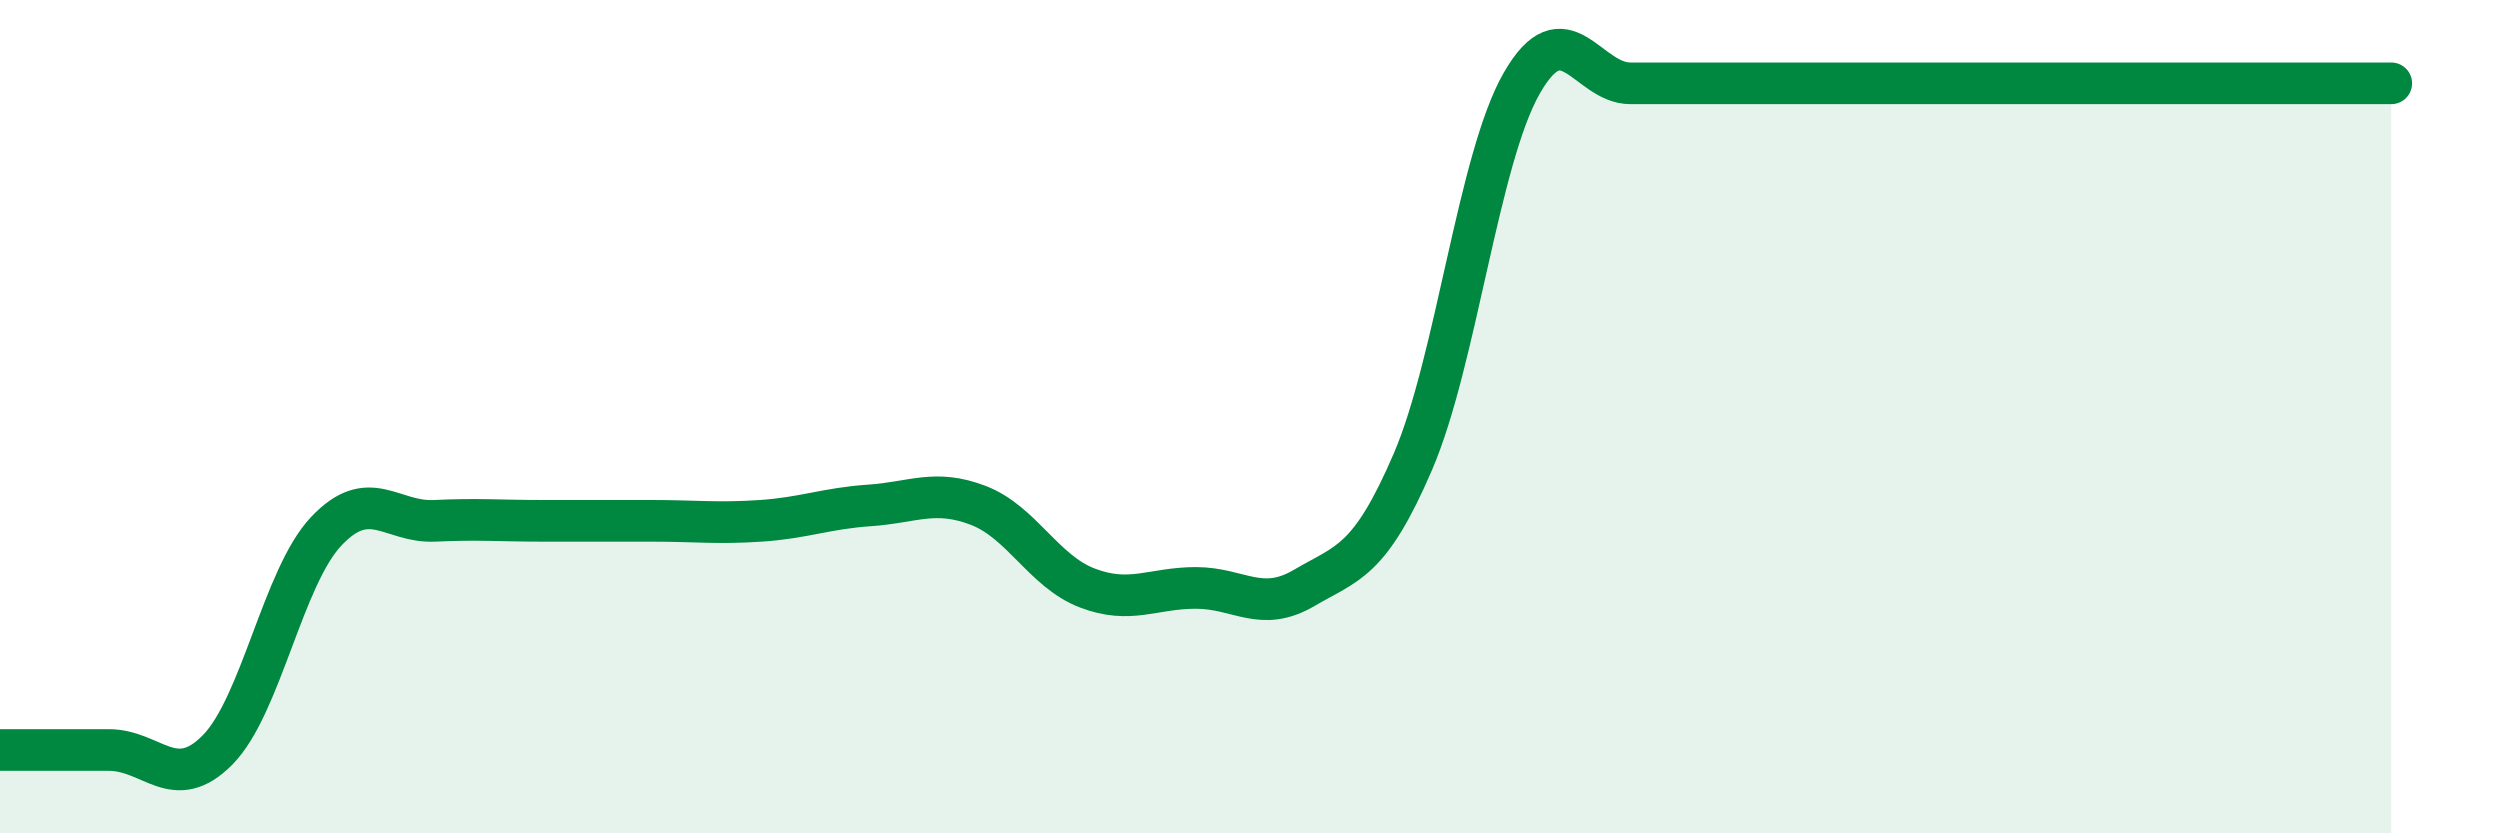
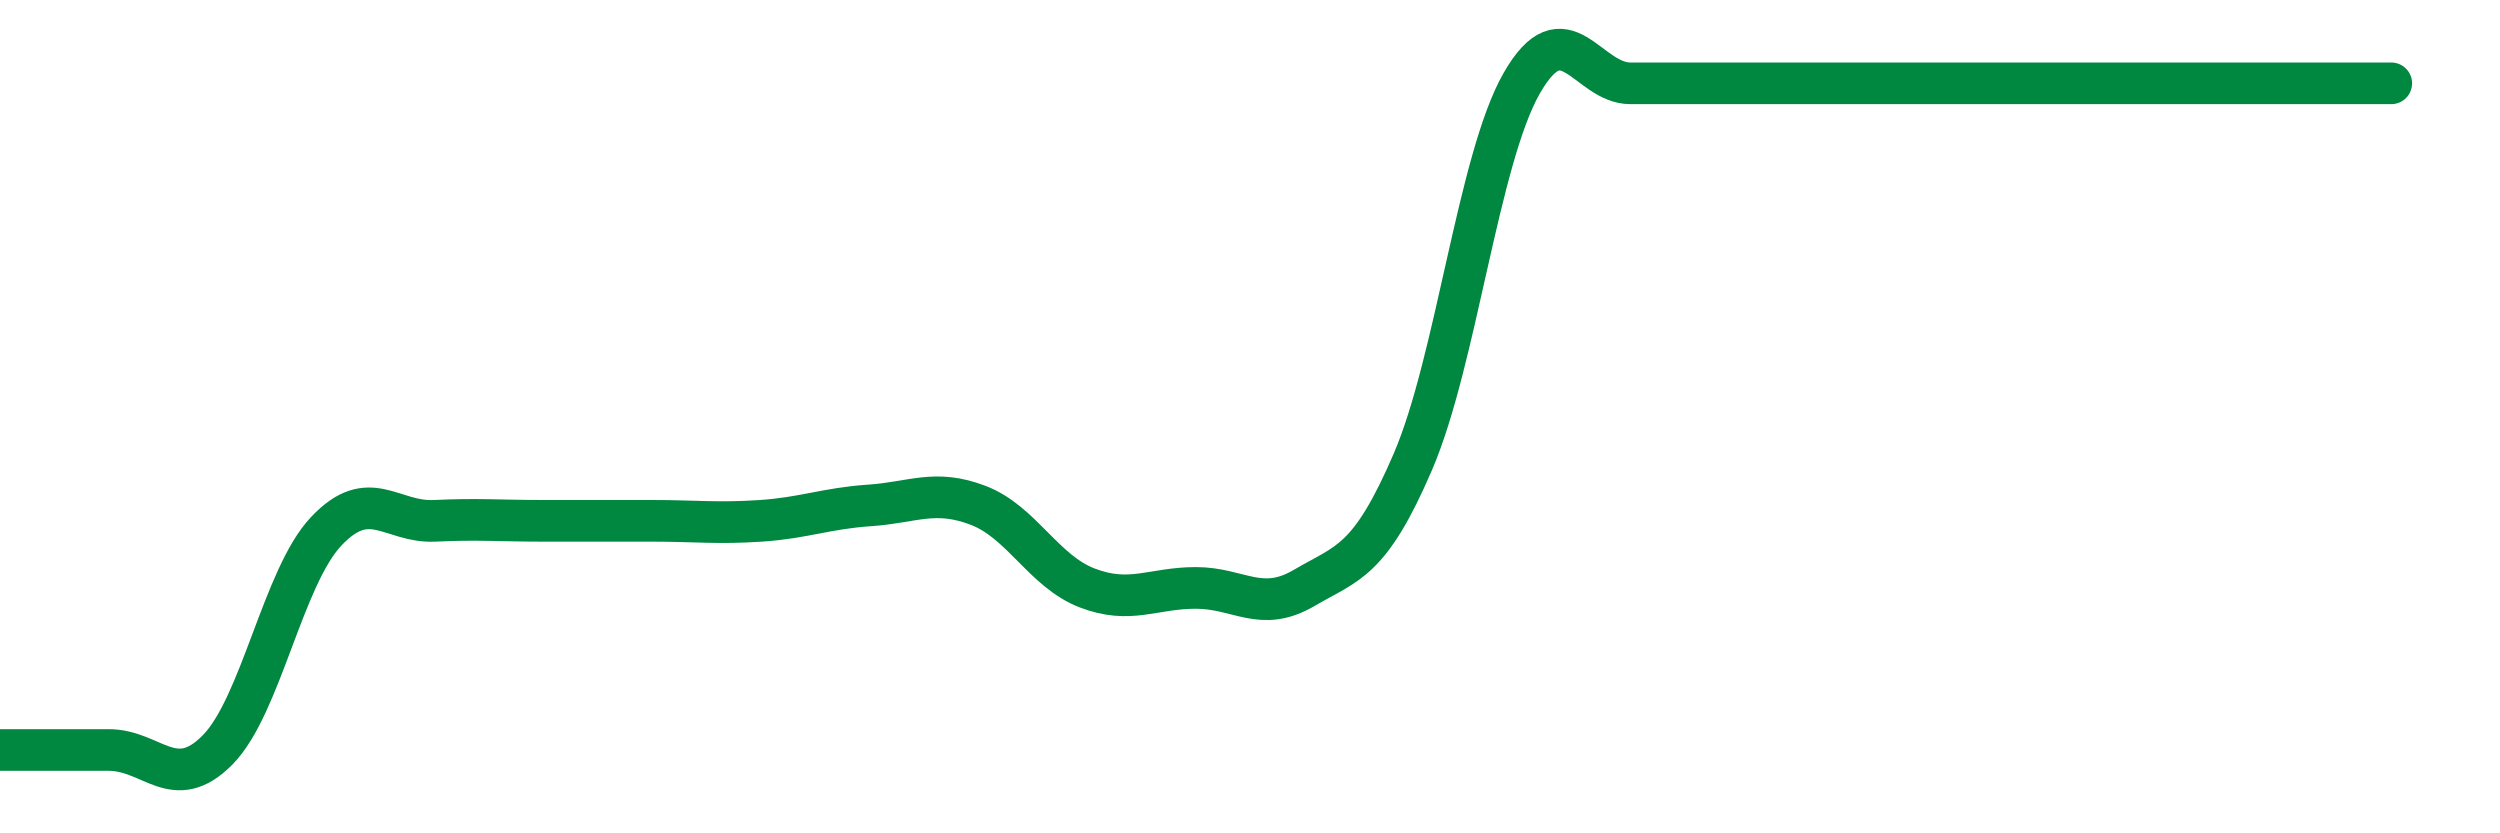
<svg xmlns="http://www.w3.org/2000/svg" width="60" height="20" viewBox="0 0 60 20">
-   <path d="M 0,18 C 0.52,18 1.57,18 2.61,18 C 3.65,18 4.18,19.05 5.22,18 C 6.26,16.95 6.79,13.85 7.83,12.75 C 8.87,11.65 9.39,12.55 10.43,12.5 C 11.47,12.45 12,12.5 13.04,12.5 C 14.08,12.5 14.61,12.5 15.65,12.5 C 16.69,12.5 17.22,12.57 18.26,12.5 C 19.3,12.43 19.83,12.2 20.87,12.13 C 21.91,12.06 22.44,11.73 23.48,12.13 C 24.52,12.53 25.05,13.71 26.09,14.11 C 27.13,14.51 27.66,14.11 28.7,14.11 C 29.74,14.11 30.26,14.72 31.3,14.11 C 32.34,13.5 32.87,13.5 33.91,11.08 C 34.95,8.66 35.48,3.82 36.52,2 C 37.56,0.18 38.09,2 39.13,2 C 40.17,2 40.7,2 41.74,2 C 42.78,2 43.31,2 44.35,2 C 45.39,2 45.92,2 46.96,2 C 48,2 48.53,2 49.57,2 C 50.61,2 51.13,2 52.17,2 C 53.21,2 53.74,2 54.78,2 C 55.82,2 56.87,2 57.39,2L57.39 20L0 20Z" fill="#008740" opacity="0.1" stroke-linecap="round" stroke-linejoin="round" />
  <path d="M 0,18 C 0.52,18 1.57,18 2.61,18 C 3.65,18 4.18,19.05 5.22,18 C 6.26,16.95 6.79,13.85 7.83,12.75 C 8.87,11.65 9.39,12.55 10.43,12.5 C 11.47,12.45 12,12.5 13.04,12.5 C 14.08,12.5 14.61,12.5 15.65,12.5 C 16.69,12.5 17.22,12.57 18.26,12.5 C 19.3,12.43 19.83,12.2 20.87,12.13 C 21.91,12.06 22.44,11.73 23.48,12.13 C 24.52,12.53 25.05,13.71 26.09,14.11 C 27.13,14.51 27.66,14.11 28.7,14.11 C 29.74,14.11 30.26,14.72 31.3,14.11 C 32.34,13.5 32.87,13.5 33.91,11.08 C 34.95,8.66 35.48,3.82 36.52,2 C 37.56,0.18 38.09,2 39.13,2 C 40.17,2 40.7,2 41.74,2 C 42.78,2 43.31,2 44.35,2 C 45.39,2 45.92,2 46.96,2 C 48,2 48.53,2 49.57,2 C 50.61,2 51.13,2 52.17,2 C 53.21,2 53.74,2 54.78,2 C 55.82,2 56.87,2 57.39,2" stroke="#008740" stroke-width="1" fill="none" stroke-linecap="round" stroke-linejoin="round" />
</svg>